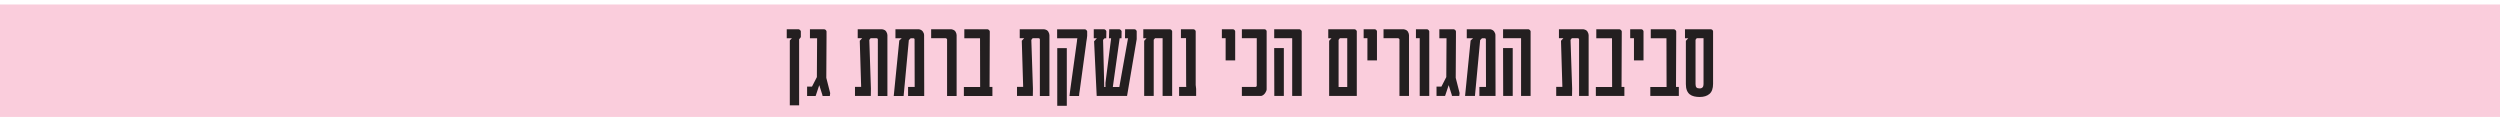
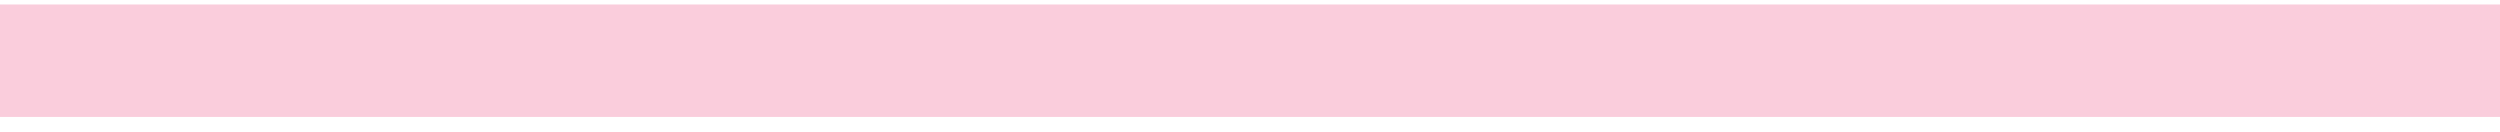
<svg xmlns="http://www.w3.org/2000/svg" id="Layer_2" data-name="Layer 2" viewBox="0 0 2001 105.76">
  <defs>
    <style>
      .cls-1 {
        fill: none;
      }

      .cls-2 {
        clip-path: url(#clippath);
      }

      .cls-3 {
        fill: #facddc;
      }

      .cls-4 {
        fill: #231f20;
      }
    </style>
    <clipPath id="clippath">
      <rect class="cls-1" width="2001" height="105.76" />
    </clipPath>
  </defs>
  <g id="Layer_1-2" data-name="Layer 1">
    <g>
      <rect class="cls-3" y="3.59" width="2001" height="90" />
      <g class="cls-2">
-         <path class="cls-4" d="M641,29.72l-1.38,1.73v52.85h-7.46V32.34l1.73-1.73h-4.18v-7.17h9.64c.8,.27,1.35,.79,1.64,1.57v4.71Zm23.48,44.79l-.27,2.3h-5.82l-.22-1.01-2.44-7.65-2.89,8.66h-6.84v-7.49h3.91l3.91-7.61,.18-31.1h-5.73v-7.17h11.55c.92,.22,1.5,.77,1.73,1.65v4.43l-.18,32.79,3.11,12.2Zm45.79,2.3h-7.64V31.45c-.12-.56-.46-.85-1.02-.85h-4.8l-1.02,1.33,1.29,39.03-.09,5.84h-12.66v-7.25h4.93l-1.11-36.9,1.91-2.05h-3.55v-7.17h19.55c1.66,.27,2.78,.93,3.35,1.97,.58,1.05,.87,1.96,.87,2.74v48.66Zm29.48,0h-12.93v-7.25h5.29l-.09-38.1c-.06-.51-.31-.79-.76-.85h-2.35l-1.47,1.49-4.18,44.71h-7.91l4.44-44.39,2-1.81h-5.07v-7.17h18.93c1.33,.27,2.33,.87,3,1.81,.67,.94,1,1.91,1,2.9l.09,42.9v5.76Zm25.93,0h-7.64V31.45c-.18-.46-.52-.74-1.02-.85h-11.73v-7.17h16.22c1.69,.32,2.81,.99,3.35,2.01,.55,1.02,.82,1.92,.82,2.7v48.66Zm28.65,0h-22.84v-7.17h13.02l-.09-39.03h-12.57v-7.17h18.66c.86,.22,1.44,.77,1.73,1.65l-.18,44.47h2.27v7.25Zm45.62,0h-7.64V31.45c-.12-.56-.46-.85-1.02-.85h-4.8l-1.02,1.33,1.29,39.03-.09,5.84h-12.66v-7.25h4.93l-1.11-36.9,1.91-2.05h-3.55v-7.17h19.55c1.66,.27,2.78,.93,3.35,1.97,.58,1.05,.87,1.96,.87,2.74v48.66Zm30.23-51.8v3.63c-.06,.73-.15,1.49-.27,2.3-.15,.73-.28,1.54-.4,2.46-.12,.91-.24,1.85-.36,2.82l-4.89,35.89c-.15,.78-.28,1.67-.4,2.66-.12,.99-.18,1.68-.18,2.05h-7.64c0-.48,.1-1.36,.29-2.64,.19-1.28,.35-2.46,.47-3.56l5.24-37.86v-.44c0-.19,.03-.42,.09-.68l.22-1.01h-16.22v-7.17h22.39c.36,.11,.69,.3,1,.58,.31,.28,.53,.61,.64,.99Zm-16.31,59.65h-7.64V38.54h7.64v46.12Zm55.96-53.37l-7.73,45.52h-24.3l-2.09-43.78,2.27-2.42h-2.53v-7.17h8.44c.38,.11,.73,.3,1.02,.58,.3,.28,.5,.61,.62,.99l-.09,5.6h-1.33l-1.2,1.33,.8,31.66,.09,6.04h1.02v-3.3l4.53-35.73h-1.73l.22-7.17h8.26c.36,.11,.69,.3,1,.58,.31,.28,.53,.61,.64,.99l-.09,5.6h-1.47l-5.47,39.03h5.2l6.98-39.03h-2.44l.09-7.17h7.64c.86,.16,1.41,.68,1.64,1.57v6.28Zm28.36,45.52h-7.64V30.6h-6.09l-1.02,1.25v44.95h-7.64V32.66l1.91-2.05h-2.62v-7.17h21.46c.8,.16,1.35,.68,1.64,1.57v51.8Zm19.21,0h-13.64v-7.25h5.73l-.09-1.49-.09-37.54h-4.09v-7.09h10.09c.92,.16,1.5,.68,1.73,1.57v42.98l.36,3.22v5.6Zm31.24-28.48h-7.64V30.6h-3.02v-7.17h9.02c.83,.16,1.38,.68,1.64,1.57v23.32Zm25.17,23.28c0,.32-.1,.75-.31,1.27-.21,.52-.49,1.05-.84,1.57-.36,.52-.81,1.01-1.36,1.45-.55,.44-1.16,.75-1.84,.91h-15.46v-7.25h11.11c.41-.05,.68-.36,.8-.93V30.6h-11.91v-7.17h18.22c.89,.16,1.42,.66,1.6,1.49v46.68Zm28.1,5.2h-7.64V30.6h-14.4v-7.17h20.39c.83,.27,1.38,.79,1.64,1.57v51.8Zm-14.31,0h-7.64l-.09-35.89v-2.46h7.73v38.35Zm58.38,0h-22.13V32.66l1.91-2.05h-2.62v-7.17h21.11c.86,.16,1.44,.68,1.73,1.57v51.8Zm-7.64-7.17V30.6h-5.91l-1.02,1.33v37.7h6.93Zm23.78-21.31h-7.64V30.6h-3.02v-7.17h9.02c.83,.16,1.38,.68,1.64,1.57v23.32Zm25.65,28.48h-7.64V31.45c-.18-.46-.52-.74-1.02-.85h-11.73v-7.17h16.22c1.69,.32,2.81,.99,3.35,2.01,.55,1.02,.82,1.92,.82,2.7v48.66Zm16.21,0h-7.64V30.6h-3.02v-7.17h9.02c.77,.22,1.32,.74,1.64,1.57v51.8Zm24.29-2.3l-.27,2.3h-5.82l-.22-1.01-2.44-7.65-2.89,8.66h-6.84v-7.49h3.91l3.91-7.61,.18-31.1h-5.73v-7.17h11.55c.92,.22,1.5,.77,1.73,1.65v4.43l-.18,32.79,3.11,12.2Zm28.77,2.3h-12.93v-7.25h5.29l-.09-38.1c-.06-.51-.31-.79-.76-.85h-2.35l-1.47,1.49-4.18,44.71h-7.91l4.44-44.39,2-1.81h-5.07v-7.17h18.93c1.33,.27,2.33,.87,3,1.81,.67,.94,1,1.91,1,2.9l.09,42.9v5.76Zm28.06,0h-7.64V30.6h-14.4v-7.17h20.39c.83,.27,1.38,.79,1.64,1.57v51.8Zm-14.31,0h-7.64l-.09-35.89v-2.46h7.73v38.35Zm60.74,0h-7.64V31.45c-.12-.56-.46-.85-1.02-.85h-4.8l-1.02,1.33,1.29,39.03-.09,5.84h-12.66v-7.25h4.93l-1.11-36.9,1.91-2.05h-3.55v-7.17h19.55c1.66,.27,2.78,.93,3.35,1.97,.58,1.05,.87,1.96,.87,2.74v48.66Zm28.63,0h-22.84v-7.17h13.02l-.09-39.03h-12.57v-7.17h18.66c.86,.22,1.44,.77,1.73,1.65l-.18,44.47h2.27v7.25Zm15.31-28.48h-7.64V30.6h-3.02v-7.17h9.02c.83,.16,1.38,.68,1.64,1.57v23.32Zm28.28,28.48h-22.84v-7.17h13.02l-.09-39.03h-12.57v-7.17h18.66c.86,.22,1.44,.77,1.73,1.65l-.18,44.47h2.27v7.25Zm27.4-9.75c0,3.76-.96,6.46-2.87,8.1-1.91,1.64-4.51,2.46-7.8,2.46h-.09c-1.57,0-3.04-.16-4.4-.48-1.36-.32-2.53-.87-3.51-1.63-.98-.77-1.74-1.83-2.29-3.18-.55-1.36-.82-3.05-.82-5.1V32.66l1.91-2.05h-2.62v-7.17h20.84c.92,.16,1.47,.68,1.64,1.57v42.05Zm-10.75,3.71c2.07,0,3.11-1.15,3.11-3.46V30.6h-5.47l-.93,1.25v35.45c0,1.24,.24,2.12,.73,2.66,.49,.54,1.34,.81,2.55,.81h0Z" />
-       </g>
+         </g>
    </g>
  </g>
</svg>